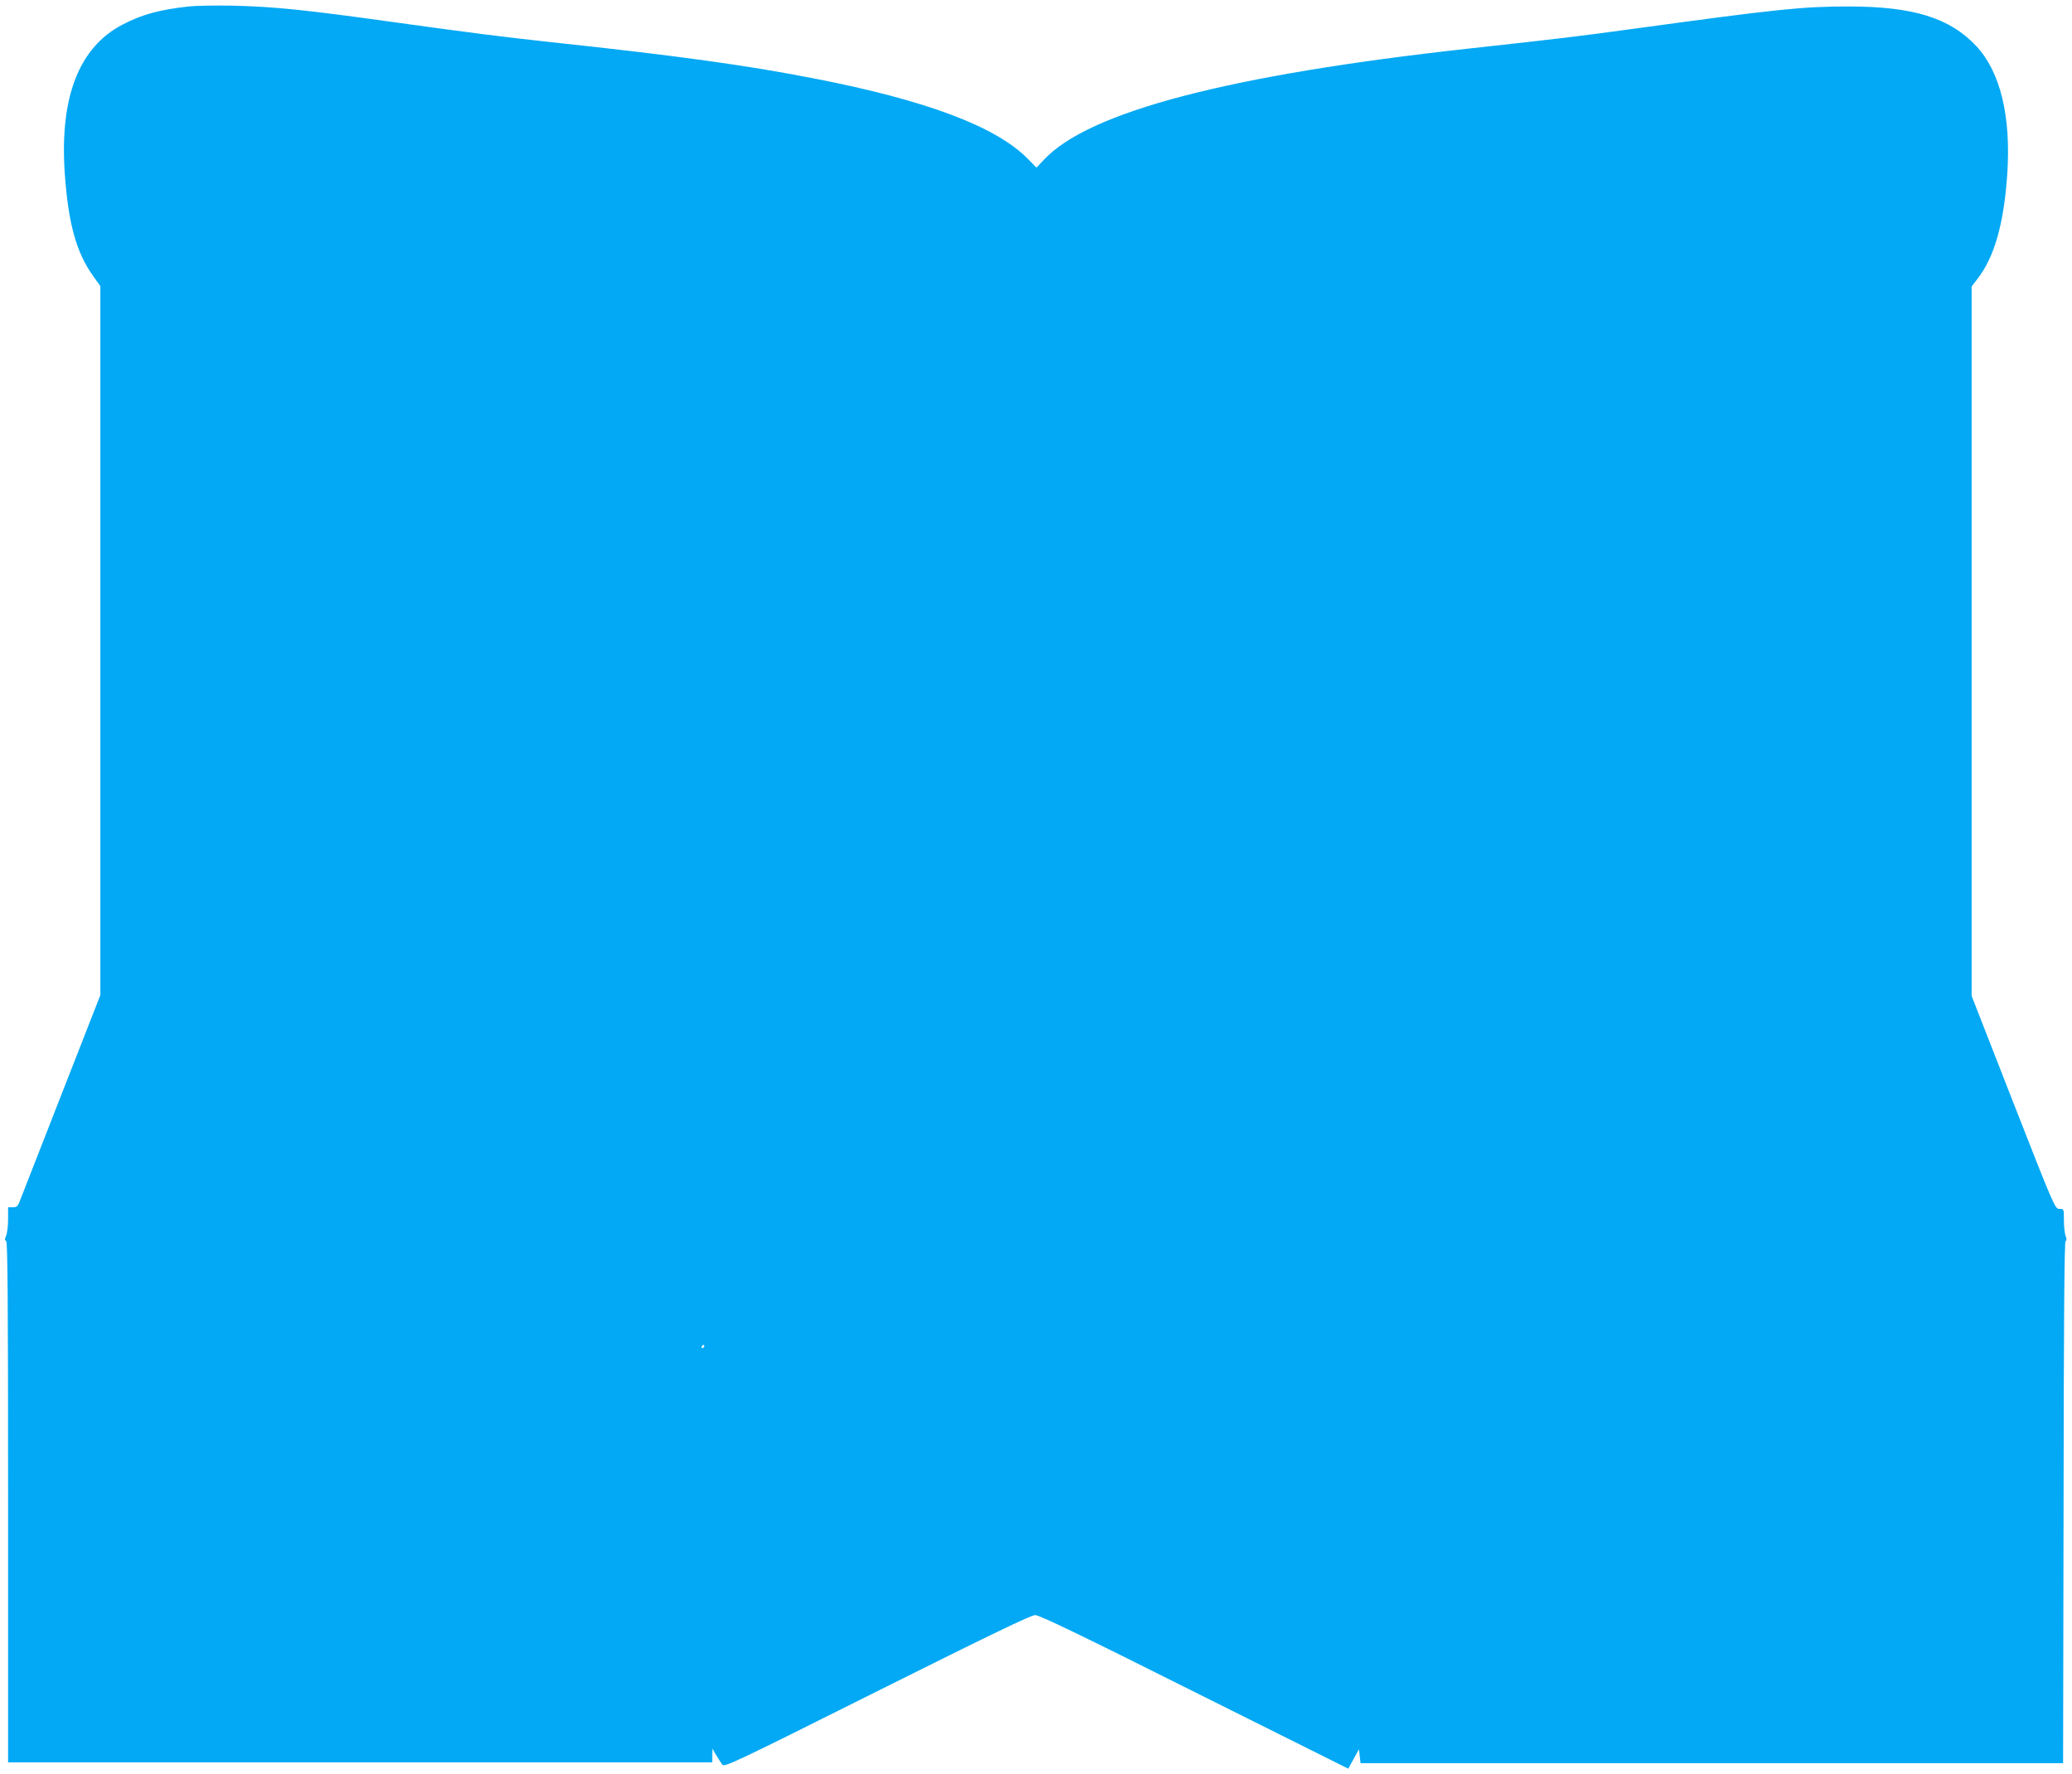
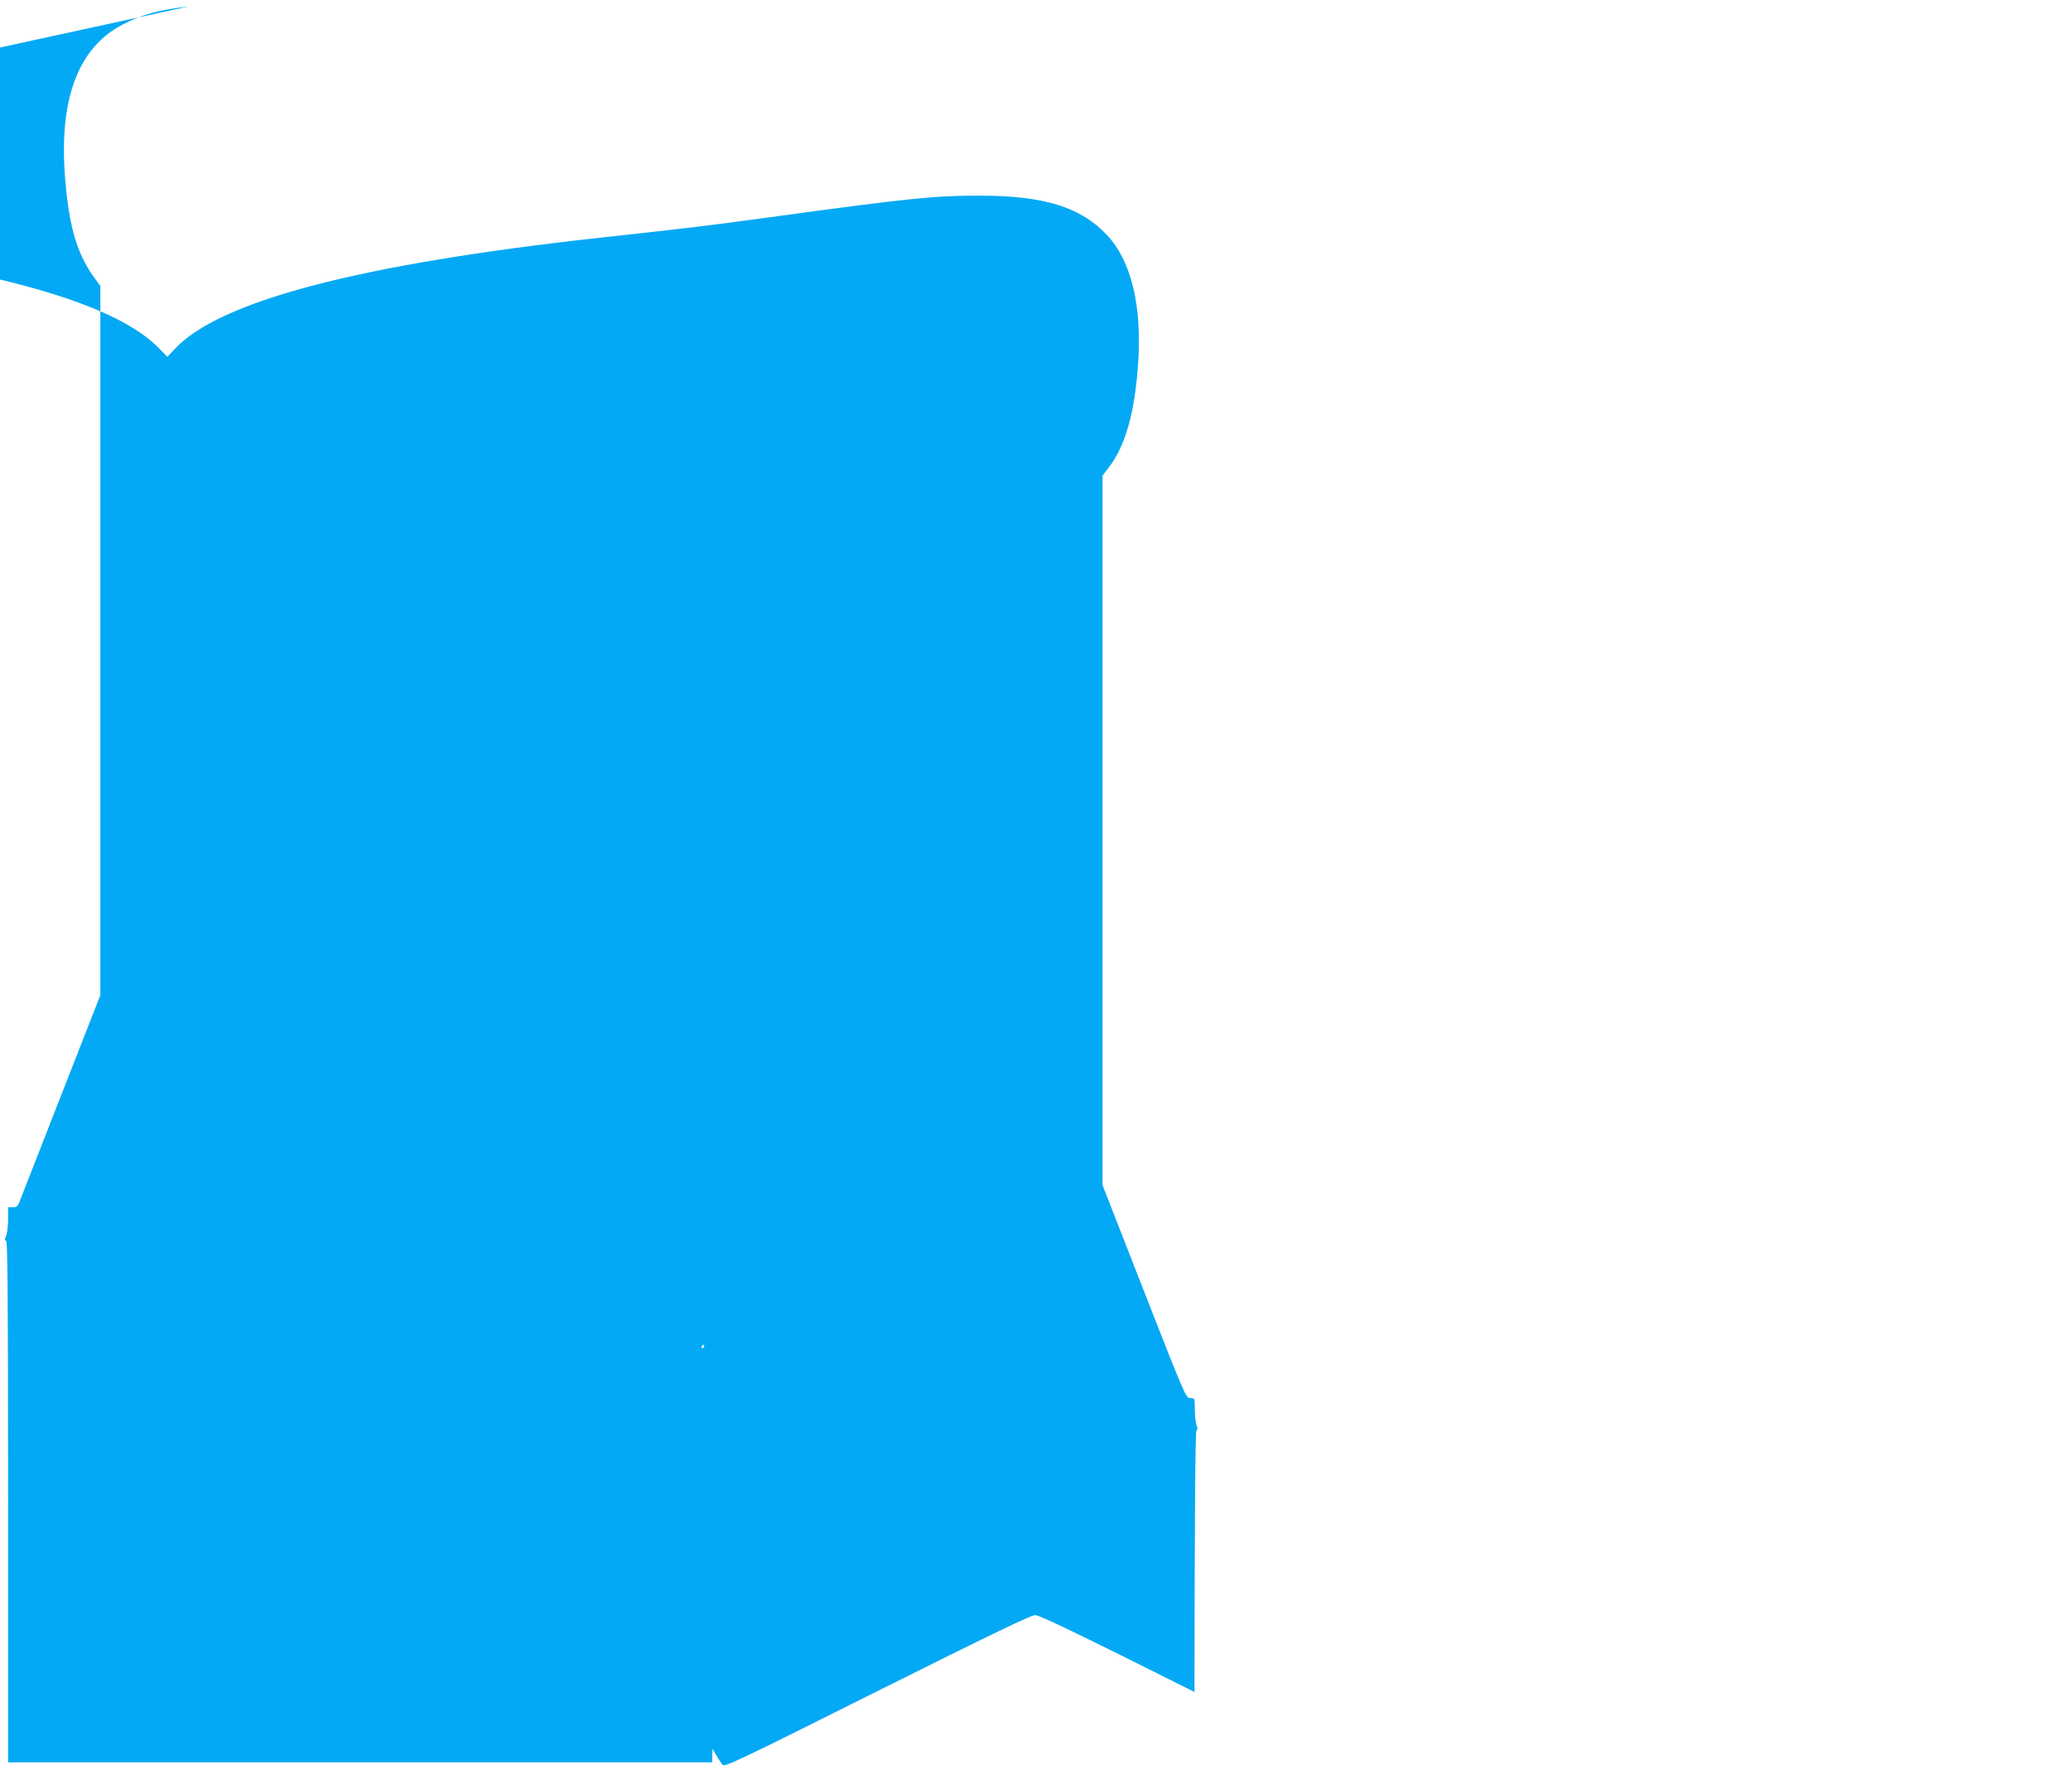
<svg xmlns="http://www.w3.org/2000/svg" version="1.0" width="1280pt" height="1096pt" viewBox="0 0 1280 1096" preserveAspectRatio="xMidYMid meet">
  <g transform="translate(0,1096) scale(0.1,-0.1)" fill="#03a9f4" stroke="none">
-     <path d="M1165 10920 c-180 -20 -287 -49 -408 -112 -269 -140 -389 -448 -357 -918 22 -312 71 -489 175 -635 l45 -63 0 -2191 0 -2190 -236 -603 c-130 -332 -245 -627 -256 -655 -17 -47 -23 -53 -49 -53 l-29 0 0 -75 c0 -41 -6 -86 -12 -101 -10 -22 -10 -28 0 -32 9 -3 12 -343 12 -1613 l0 -1609 2175 0 2175 0 0 43 1 42 23 -40 c14 -22 30 -48 38 -59 13 -17 69 9 956 453 705 352 951 471 977 471 26 0 274 -119 984 -475 l950 -474 33 60 33 60 5 -43 5 -43 2170 0 2170 0 3 1609 c1 1097 5 1612 12 1616 8 5 8 15 0 34 -5 15 -10 59 -10 97 0 69 0 69 -28 69 -27 0 -31 9 -285 658 l-257 658 0 2192 0 2192 37 48 c104 135 162 339 183 645 24 357 -42 632 -191 792 -164 175 -390 245 -789 245 -281 0 -430 -15 -1300 -134 -396 -54 -473 -63 -1045 -126 -1481 -163 -2349 -390 -2626 -687 l-46 -49 -56 57 c-195 197 -624 359 -1312 493 -418 82 -842 141 -1635 226 -279 30 -522 61 -945 120 -566 79 -757 99 -1020 105 -104 2 -226 0 -270 -5z m3185 -8280 c0 -5 -5 -10 -11 -10 -5 0 -7 5 -4 10 3 6 8 10 11 10 2 0 4 -4 4 -10z" />
+     <path d="M1165 10920 c-180 -20 -287 -49 -408 -112 -269 -140 -389 -448 -357 -918 22 -312 71 -489 175 -635 l45 -63 0 -2191 0 -2190 -236 -603 c-130 -332 -245 -627 -256 -655 -17 -47 -23 -53 -49 -53 l-29 0 0 -75 c0 -41 -6 -86 -12 -101 -10 -22 -10 -28 0 -32 9 -3 12 -343 12 -1613 l0 -1609 2175 0 2175 0 0 43 1 42 23 -40 c14 -22 30 -48 38 -59 13 -17 69 9 956 453 705 352 951 471 977 471 26 0 274 -119 984 -475 c1 1097 5 1612 12 1616 8 5 8 15 0 34 -5 15 -10 59 -10 97 0 69 0 69 -28 69 -27 0 -31 9 -285 658 l-257 658 0 2192 0 2192 37 48 c104 135 162 339 183 645 24 357 -42 632 -191 792 -164 175 -390 245 -789 245 -281 0 -430 -15 -1300 -134 -396 -54 -473 -63 -1045 -126 -1481 -163 -2349 -390 -2626 -687 l-46 -49 -56 57 c-195 197 -624 359 -1312 493 -418 82 -842 141 -1635 226 -279 30 -522 61 -945 120 -566 79 -757 99 -1020 105 -104 2 -226 0 -270 -5z m3185 -8280 c0 -5 -5 -10 -11 -10 -5 0 -7 5 -4 10 3 6 8 10 11 10 2 0 4 -4 4 -10z" />
  </g>
</svg>